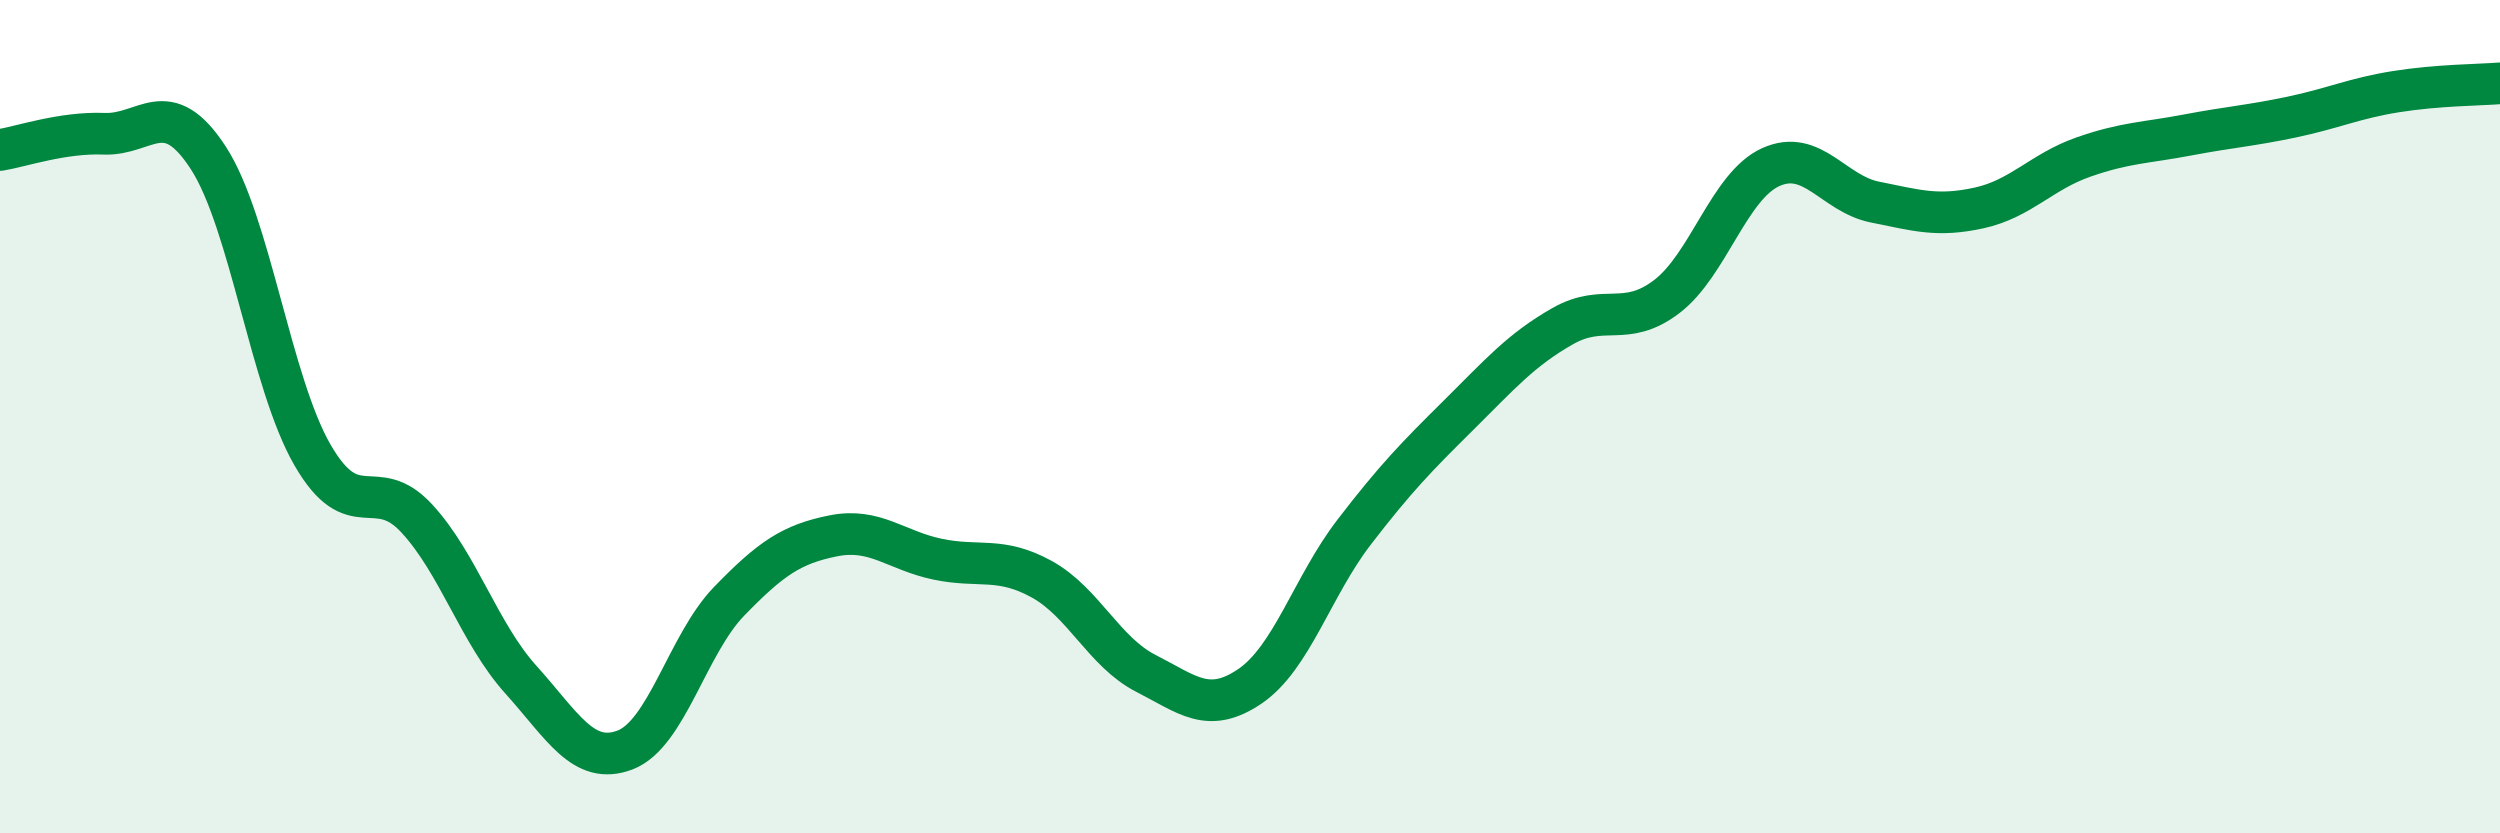
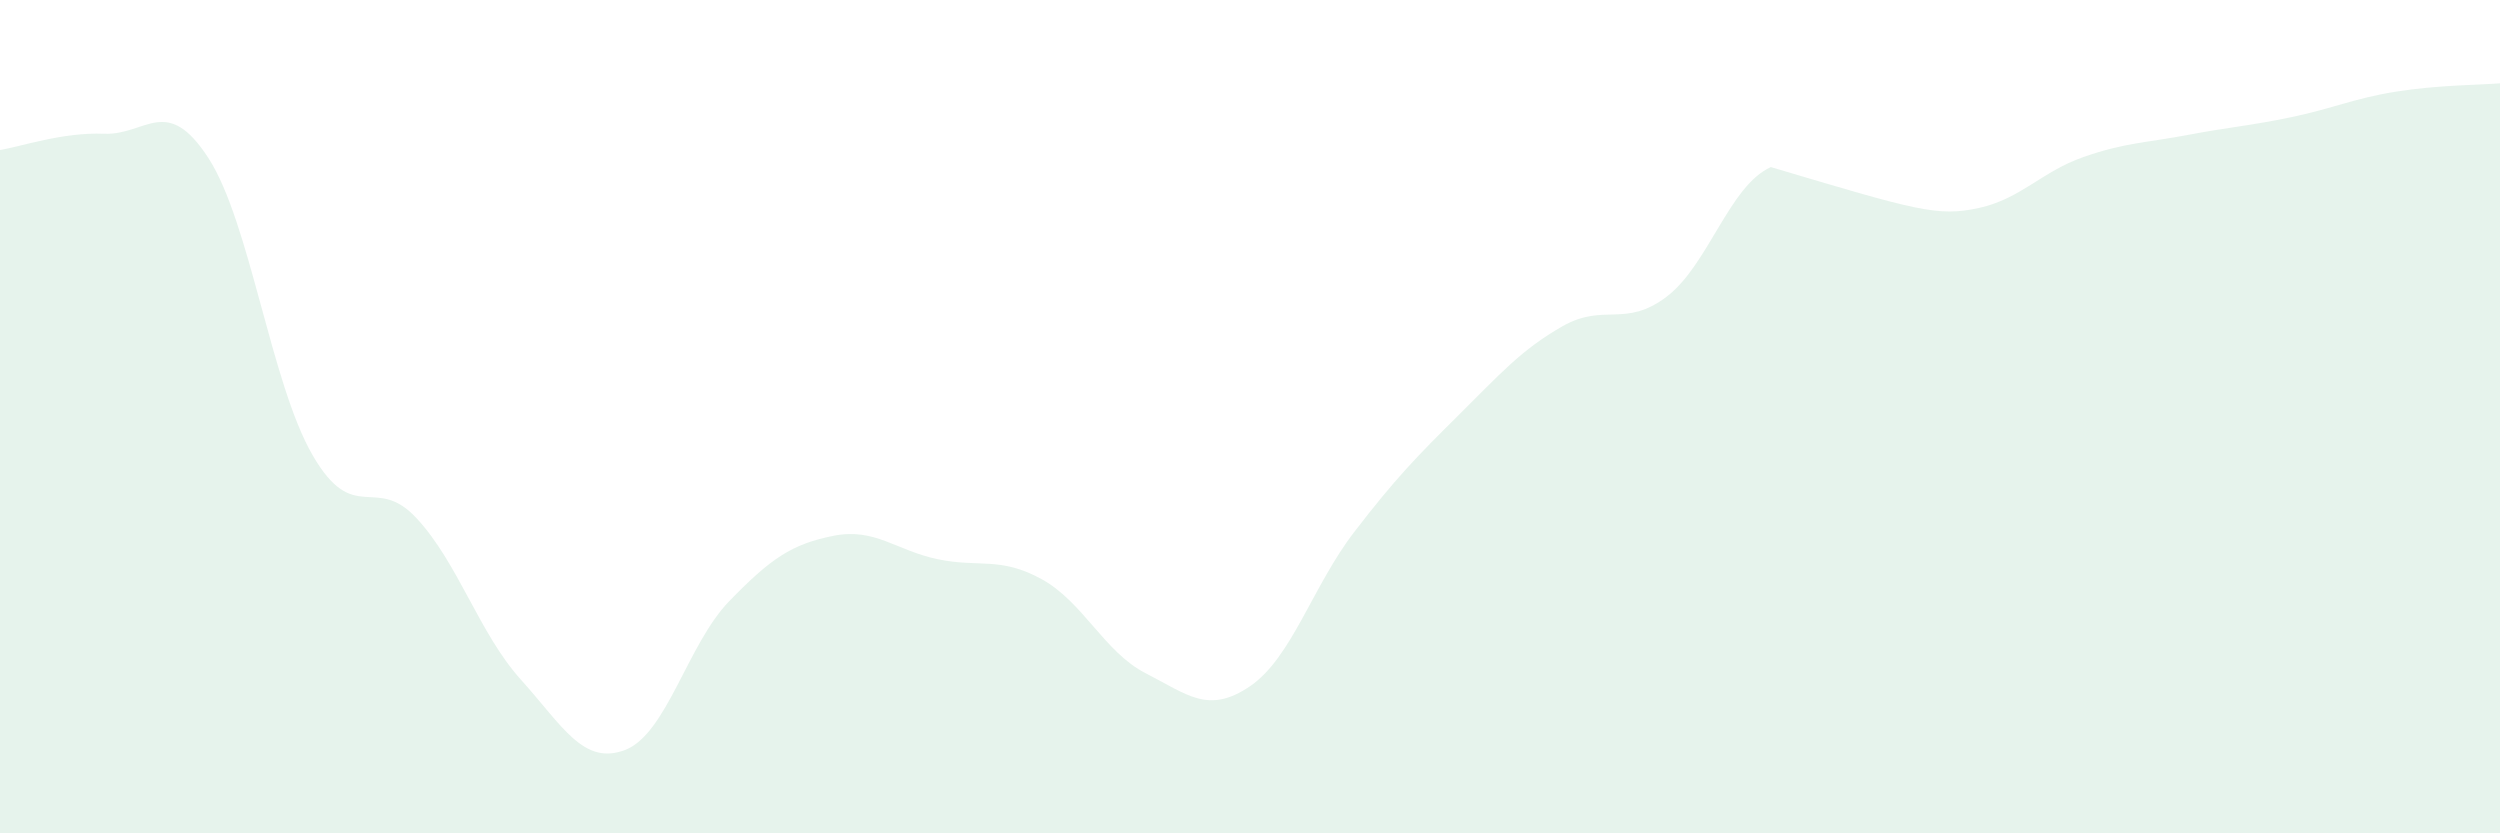
<svg xmlns="http://www.w3.org/2000/svg" width="60" height="20" viewBox="0 0 60 20">
-   <path d="M 0,3.6 C 0.5,3.52 1.5,3.17 2.5,3.21 C 3.5,3.25 4,2.25 5,3.79 C 6,5.33 6.5,9.19 7.5,10.92 C 8.5,12.65 9,11.36 10,12.44 C 11,13.52 11.5,15.2 12.5,16.31 C 13.5,17.42 14,18.38 15,18 C 16,17.62 16.5,15.46 17.5,14.43 C 18.5,13.4 19,13.06 20,12.86 C 21,12.66 21.5,13.21 22.5,13.42 C 23.5,13.63 24,13.35 25,13.9 C 26,14.45 26.5,15.65 27.5,16.16 C 28.5,16.67 29,17.15 30,16.47 C 31,15.79 31.5,14.07 32.5,12.77 C 33.5,11.47 34,10.96 35,9.97 C 36,8.98 36.5,8.4 37.5,7.83 C 38.5,7.26 39,7.88 40,7.12 C 41,6.36 41.5,4.46 42.5,4.01 C 43.5,3.56 44,4.65 45,4.85 C 46,5.05 46.5,5.21 47.5,4.99 C 48.5,4.77 49,4.12 50,3.77 C 51,3.42 51.5,3.43 52.5,3.24 C 53.5,3.05 54,3.02 55,2.81 C 56,2.6 56.5,2.36 57.5,2.2 C 58.5,2.04 59.5,2.04 60,2L60 20L0 20Z" fill="#008740" opacity="0.1" stroke-linecap="round" stroke-linejoin="round" />
-   <path d="M 0,3.6 C 0.5,3.52 1.5,3.17 2.5,3.21 C 3.5,3.25 4,2.25 5,3.79 C 6,5.33 6.5,9.19 7.5,10.92 C 8.5,12.65 9,11.36 10,12.44 C 11,13.52 11.5,15.2 12.5,16.31 C 13.5,17.42 14,18.38 15,18 C 16,17.62 16.5,15.46 17.5,14.43 C 18.5,13.4 19,13.06 20,12.86 C 21,12.66 21.5,13.21 22.5,13.42 C 23.5,13.63 24,13.35 25,13.9 C 26,14.45 26.5,15.65 27.5,16.16 C 28.5,16.67 29,17.15 30,16.47 C 31,15.79 31.5,14.07 32.5,12.77 C 33.5,11.47 34,10.96 35,9.97 C 36,8.98 36.5,8.4 37.5,7.83 C 38.5,7.26 39,7.88 40,7.12 C 41,6.36 41.5,4.46 42.5,4.01 C 43.5,3.56 44,4.65 45,4.85 C 46,5.05 46.5,5.21 47.5,4.99 C 48.5,4.77 49,4.12 50,3.77 C 51,3.42 51.5,3.43 52.5,3.24 C 53.5,3.05 54,3.02 55,2.81 C 56,2.6 56.5,2.36 57.5,2.2 C 58.5,2.04 59.5,2.04 60,2" stroke="#008740" stroke-width="1" fill="none" stroke-linecap="round" stroke-linejoin="round" />
+   <path d="M 0,3.6 C 0.5,3.52 1.5,3.17 2.5,3.21 C 3.5,3.25 4,2.25 5,3.79 C 6,5.33 6.5,9.19 7.5,10.92 C 8.5,12.65 9,11.36 10,12.44 C 11,13.52 11.5,15.2 12.5,16.31 C 13.5,17.42 14,18.38 15,18 C 16,17.62 16.5,15.46 17.5,14.43 C 18.5,13.4 19,13.06 20,12.86 C 21,12.66 21.5,13.21 22.5,13.42 C 23.5,13.63 24,13.35 25,13.9 C 26,14.45 26.5,15.65 27.5,16.16 C 28.5,16.67 29,17.15 30,16.47 C 31,15.79 31.5,14.07 32.5,12.77 C 33.5,11.47 34,10.96 35,9.97 C 36,8.98 36.5,8.4 37.5,7.83 C 38.5,7.26 39,7.88 40,7.12 C 41,6.36 41.5,4.46 42.5,4.01 C 46,5.05 46.5,5.21 47.5,4.99 C 48.5,4.77 49,4.12 50,3.77 C 51,3.42 51.5,3.43 52.5,3.24 C 53.5,3.05 54,3.02 55,2.81 C 56,2.6 56.5,2.36 57.5,2.2 C 58.5,2.04 59.5,2.04 60,2L60 20L0 20Z" fill="#008740" opacity="0.1" stroke-linecap="round" stroke-linejoin="round" />
</svg>